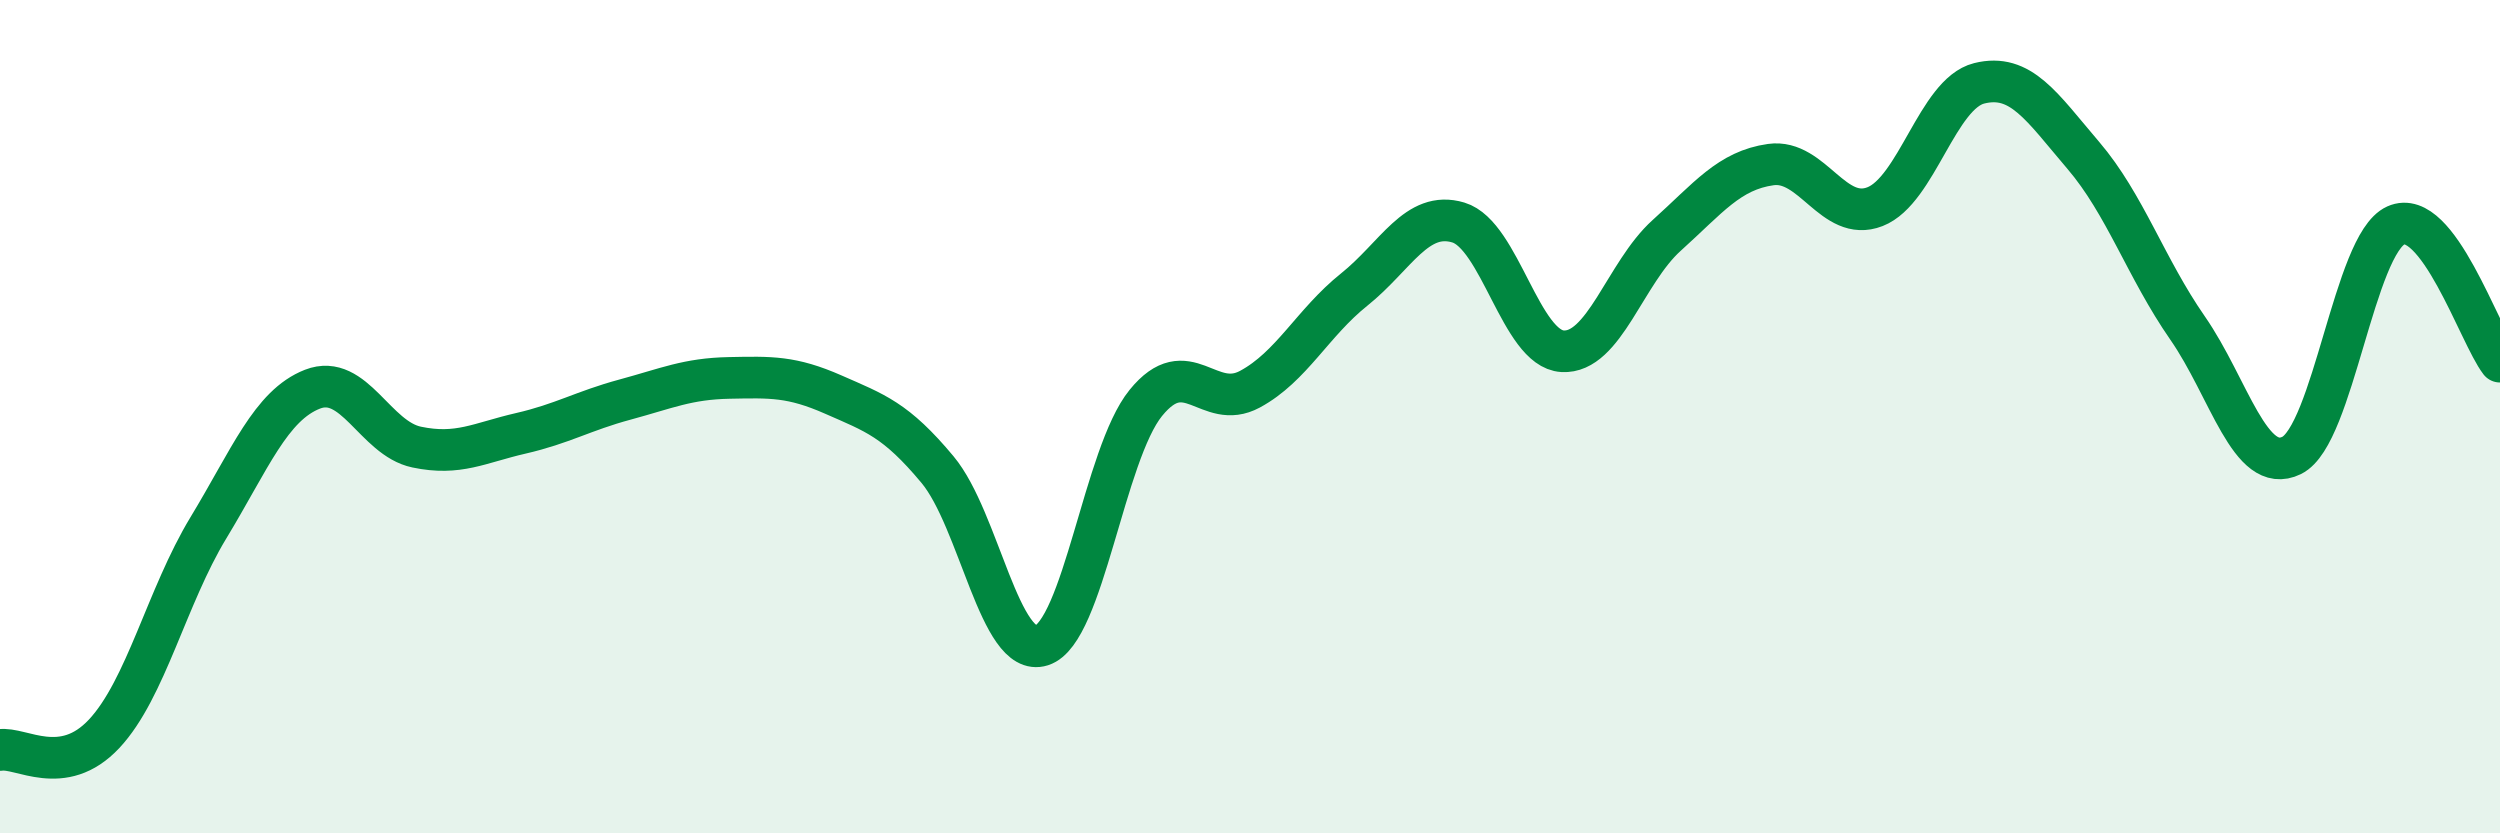
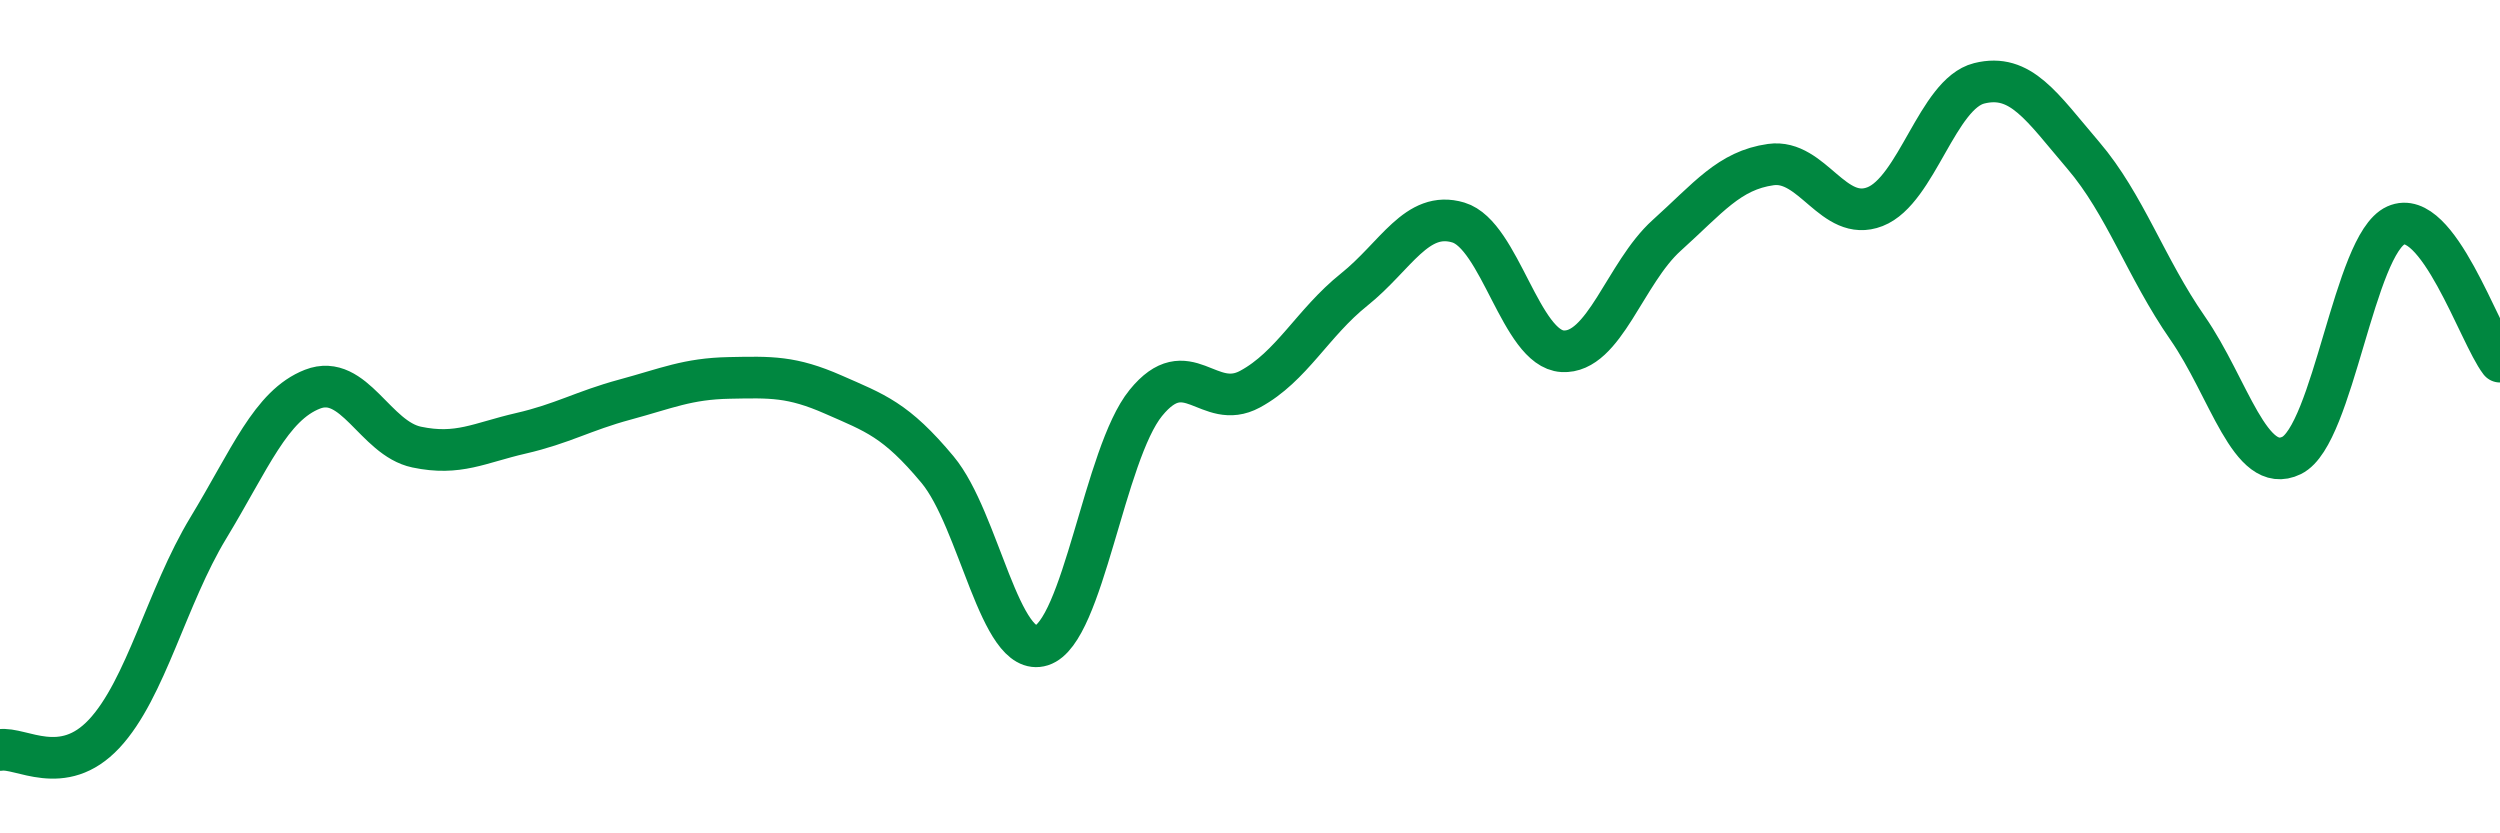
<svg xmlns="http://www.w3.org/2000/svg" width="60" height="20" viewBox="0 0 60 20">
-   <path d="M 0,18 C 0.5,17.92 1.5,18.68 2.5,17.61 C 3.5,16.54 4,14.32 5,12.67 C 6,11.02 6.5,9.73 7.5,9.34 C 8.5,8.95 9,10.52 10,10.73 C 11,10.94 11.5,10.63 12.5,10.4 C 13.5,10.17 14,9.86 15,9.59 C 16,9.32 16.5,9.09 17.5,9.07 C 18.5,9.05 19,9.03 20,9.47 C 21,9.91 21.5,10.07 22.5,11.27 C 23.5,12.47 24,15.81 25,15.49 C 26,15.17 26.5,10.9 27.5,9.67 C 28.5,8.44 29,9.88 30,9.34 C 31,8.8 31.5,7.75 32.5,6.95 C 33.5,6.15 34,5.04 35,5.34 C 36,5.64 36.5,8.37 37.5,8.43 C 38.5,8.49 39,6.55 40,5.65 C 41,4.75 41.5,4.09 42.5,3.95 C 43.5,3.81 44,5.35 45,4.96 C 46,4.57 46.5,2.25 47.5,2 C 48.5,1.75 49,2.56 50,3.73 C 51,4.9 51.5,6.43 52.5,7.87 C 53.5,9.31 54,11.42 55,10.93 C 56,10.44 56.5,5.86 57.5,5.41 C 58.5,4.96 59.5,8.03 60,8.68L60 20L0 20Z" fill="#008740" opacity="0.1" stroke-linecap="round" stroke-linejoin="round" />
  <path d="M 0,18 C 0.5,17.92 1.5,18.68 2.5,17.61 C 3.5,16.54 4,14.32 5,12.67 C 6,11.02 6.5,9.73 7.5,9.34 C 8.5,8.95 9,10.52 10,10.73 C 11,10.94 11.5,10.63 12.5,10.4 C 13.5,10.17 14,9.86 15,9.59 C 16,9.32 16.5,9.09 17.5,9.07 C 18.5,9.05 19,9.03 20,9.47 C 21,9.91 21.5,10.07 22.5,11.27 C 23.5,12.47 24,15.81 25,15.49 C 26,15.17 26.5,10.9 27.5,9.67 C 28.5,8.44 29,9.88 30,9.34 C 31,8.8 31.5,7.75 32.5,6.95 C 33.5,6.15 34,5.04 35,5.34 C 36,5.64 36.5,8.37 37.5,8.43 C 38.5,8.49 39,6.55 40,5.65 C 41,4.75 41.5,4.09 42.5,3.95 C 43.5,3.81 44,5.35 45,4.96 C 46,4.57 46.5,2.25 47.5,2 C 48.5,1.75 49,2.56 50,3.73 C 51,4.9 51.5,6.43 52.5,7.87 C 53.5,9.31 54,11.42 55,10.93 C 56,10.44 56.5,5.86 57.5,5.41 C 58.5,4.96 59.5,8.03 60,8.68" stroke="#008740" stroke-width="1" fill="none" stroke-linecap="round" stroke-linejoin="round" />
</svg>